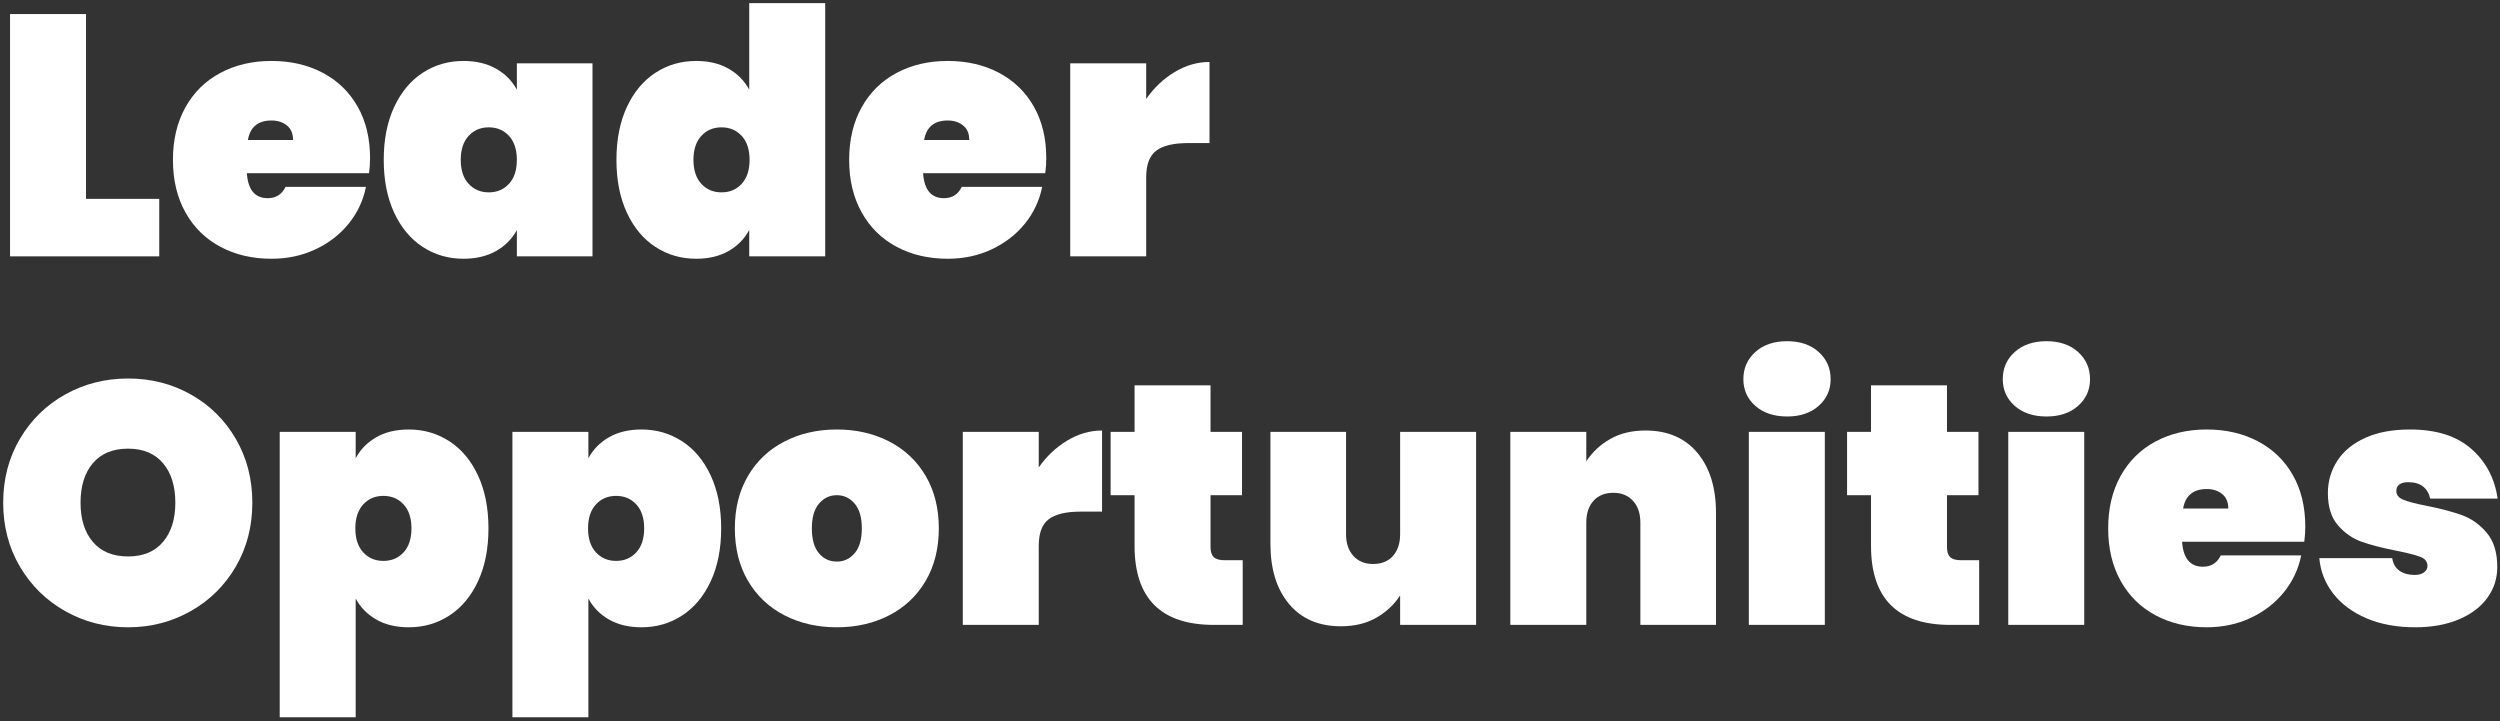
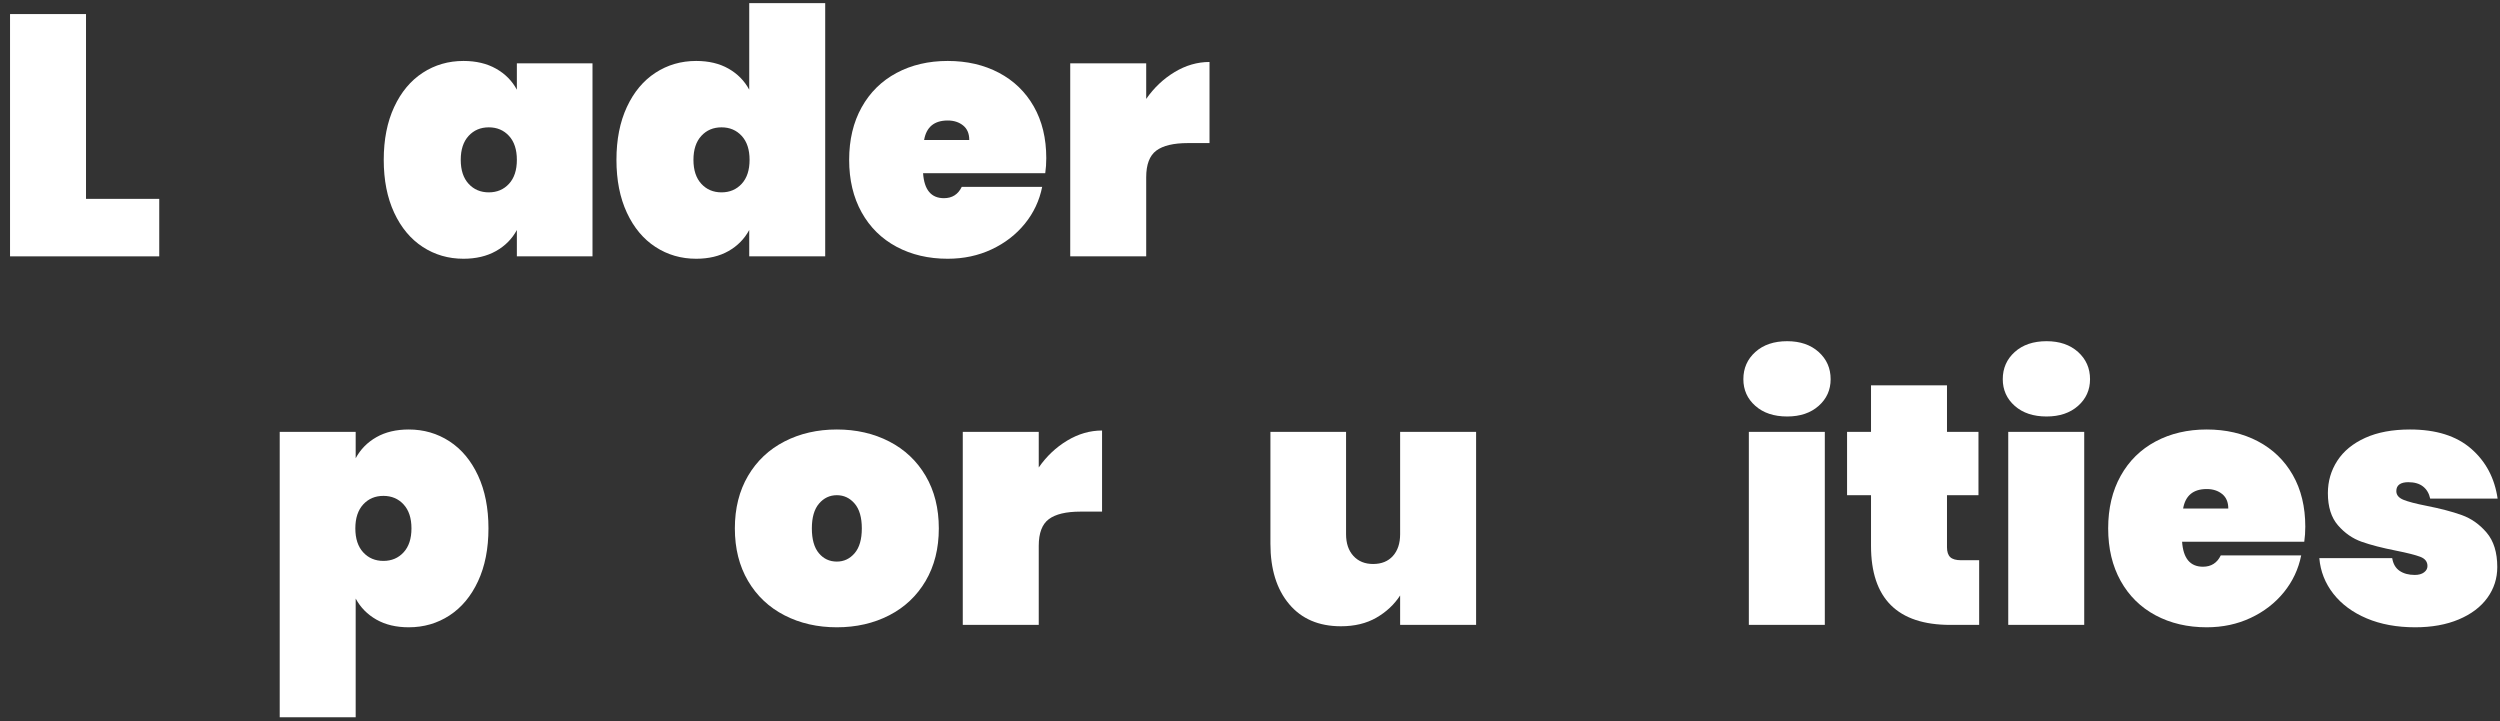
<svg xmlns="http://www.w3.org/2000/svg" width="610px" height="176px" viewBox="0 0 610 176" version="1.1">
  <rect x="0" y="0" width="610" height="176" fill="#333333" stroke="none" />
  <title>Leader Opportunities</title>
  <g id="Page-1" stroke="none" stroke-width="1" fill="none" fill-rule="evenodd">
    <g id="Leader-Opportunities" transform="translate(0.78, 0.76)" fill="#FFFFFF" fill-rule="nonzero">
      <polygon id="Path" points="20.207 47.763 38.076 47.763 38.076 61.791 1.67 61.791 1.67 2.672 20.207 2.672" />
-       <path d="M89.513,37.826 C89.513,39.106 89.429,40.331 89.262,41.5 L59.453,41.5 C59.731,45.564 61.429,47.596 64.546,47.596 C66.55,47.596 67.998,46.677 68.888,44.84 L88.511,44.84 C87.843,48.18 86.437,51.172 84.294,53.816 C82.151,56.461 79.451,58.548 76.195,60.079 C72.938,61.61 69.361,62.375 65.465,62.375 C60.789,62.375 56.628,61.401 52.981,59.453 C49.335,57.504 46.496,54.707 44.464,51.061 C42.432,47.415 41.416,43.142 41.416,38.243 C41.416,33.345 42.432,29.072 44.464,25.426 C46.496,21.78 49.335,18.983 52.981,17.034 C56.628,15.086 60.789,14.112 65.465,14.112 C70.141,14.112 74.302,15.072 77.948,16.992 C81.594,18.913 84.433,21.655 86.465,25.217 C88.497,28.78 89.513,32.983 89.513,37.826 Z M70.725,33.4 C70.725,31.842 70.224,30.659 69.222,29.852 C68.22,29.044 66.968,28.641 65.465,28.641 C62.18,28.641 60.26,30.227 59.703,33.4 L70.725,33.4 Z" id="Shape" />
      <path d="M92.853,38.243 C92.853,33.289 93.702,28.989 95.4,25.343 C97.098,21.696 99.422,18.913 102.372,16.992 C105.322,15.072 108.635,14.112 112.309,14.112 C115.37,14.112 118.015,14.738 120.241,15.99 C122.468,17.243 124.166,18.955 125.335,21.126 L125.335,14.696 L143.789,14.696 L143.789,61.791 L125.335,61.791 L125.335,55.361 C124.166,57.532 122.468,59.244 120.241,60.496 C118.015,61.749 115.37,62.375 112.309,62.375 C108.635,62.375 105.322,61.415 102.372,59.494 C99.422,57.574 97.098,54.791 95.4,51.144 C93.702,47.498 92.853,43.198 92.853,38.243 Z M125.335,38.243 C125.335,35.738 124.695,33.79 123.414,32.398 C122.134,31.007 120.492,30.311 118.488,30.311 C116.484,30.311 114.842,31.007 113.561,32.398 C112.281,33.79 111.641,35.738 111.641,38.243 C111.641,40.748 112.281,42.697 113.561,44.088 C114.842,45.48 116.484,46.176 118.488,46.176 C120.492,46.176 122.134,45.48 123.414,44.088 C124.695,42.697 125.335,40.748 125.335,38.243 Z" id="Shape" />
      <path d="M149.634,38.243 C149.634,33.289 150.483,28.989 152.18,25.343 C153.878,21.696 156.202,18.913 159.153,16.992 C162.103,15.072 165.415,14.112 169.089,14.112 C172.151,14.112 174.781,14.738 176.98,15.99 C179.179,17.243 180.863,18.955 182.032,21.126 L182.032,7.30227362e-13 L200.569,7.30227362e-13 L200.569,61.791 L182.032,61.791 L182.032,55.361 C180.863,57.532 179.179,59.244 176.98,60.496 C174.781,61.749 172.151,62.375 169.089,62.375 C165.415,62.375 162.103,61.415 159.153,59.494 C156.202,57.574 153.878,54.791 152.18,51.144 C150.483,47.498 149.634,43.198 149.634,38.243 Z M182.116,38.243 C182.116,35.738 181.475,33.79 180.195,32.398 C178.915,31.007 177.272,30.311 175.268,30.311 C173.264,30.311 171.622,31.007 170.342,32.398 C169.062,33.79 168.421,35.738 168.421,38.243 C168.421,40.748 169.062,42.697 170.342,44.088 C171.622,45.48 173.264,46.176 175.268,46.176 C177.272,46.176 178.915,45.48 180.195,44.088 C181.475,42.697 182.116,40.748 182.116,38.243 Z" id="Shape" />
      <path d="M254.511,37.826 C254.511,39.106 254.427,40.331 254.26,41.5 L224.45,41.5 C224.729,45.564 226.427,47.596 229.544,47.596 C231.548,47.596 232.995,46.677 233.886,44.84 L253.509,44.84 C252.841,48.18 251.435,51.172 249.292,53.816 C247.149,56.461 244.449,58.548 241.192,60.079 C237.936,61.61 234.359,62.375 230.463,62.375 C225.786,62.375 221.625,61.401 217.979,59.453 C214.333,57.504 211.494,54.707 209.462,51.061 C207.43,47.415 206.414,43.142 206.414,38.243 C206.414,33.345 207.43,29.072 209.462,25.426 C211.494,21.78 214.333,18.983 217.979,17.034 C221.625,15.086 225.786,14.112 230.463,14.112 C235.139,14.112 239.3,15.072 242.946,16.992 C246.592,18.913 249.431,21.655 251.463,25.217 C253.495,28.78 254.511,32.983 254.511,37.826 Z M235.723,33.4 C235.723,31.842 235.222,30.659 234.22,29.852 C233.218,29.044 231.966,28.641 230.463,28.641 C227.178,28.641 225.258,30.227 224.701,33.4 L235.723,33.4 Z" id="Shape" />
      <path d="M278.893,23.38 C280.786,20.653 283.096,18.468 285.824,16.825 C288.551,15.183 291.39,14.362 294.341,14.362 L294.341,34.152 L289.08,34.152 C285.573,34.152 282.999,34.764 281.356,35.989 C279.714,37.214 278.893,39.385 278.893,42.502 L278.893,61.791 L260.356,61.791 L260.356,14.696 L278.893,14.696 L278.893,23.38 Z" id="Path" />
-       <path d="M30.478,152.299 C24.911,152.299 19.804,150.991 15.155,148.375 C10.507,145.758 6.819,142.14 4.092,137.52 C1.364,132.899 0,127.694 0,121.905 C0,116.116 1.364,110.911 4.092,106.29 C6.819,101.67 10.507,98.065 15.155,95.477 C19.804,92.888 24.911,91.594 30.478,91.594 C36.045,91.594 41.138,92.888 45.759,95.477 C50.379,98.065 54.039,101.67 56.739,106.29 C59.439,110.911 60.789,116.116 60.789,121.905 C60.789,127.694 59.439,132.899 56.739,137.52 C54.039,142.14 50.365,145.758 45.717,148.375 C41.069,150.991 35.989,152.299 30.478,152.299 Z M30.478,135.015 C34.152,135.015 36.991,133.832 38.995,131.466 C40.999,129.1 42.001,125.913 42.001,121.905 C42.001,117.841 40.999,114.626 38.995,112.261 C36.991,109.895 34.152,108.712 30.478,108.712 C26.748,108.712 23.881,109.895 21.877,112.261 C19.873,114.626 18.871,117.841 18.871,121.905 C18.871,125.913 19.873,129.1 21.877,131.466 C23.881,133.832 26.748,135.015 30.478,135.015 Z" id="Shape" />
      <path d="M86.006,111.05 C87.175,108.879 88.859,107.167 91.058,105.914 C93.257,104.662 95.887,104.036 98.949,104.036 C102.623,104.036 105.935,104.996 108.885,106.917 C111.836,108.837 114.16,111.62 115.858,115.267 C117.555,118.913 118.404,123.213 118.404,128.167 C118.404,133.122 117.555,137.422 115.858,141.068 C114.16,144.715 111.836,147.498 108.885,149.418 C105.935,151.339 102.623,152.299 98.949,152.299 C95.887,152.299 93.257,151.673 91.058,150.42 C88.859,149.168 87.175,147.456 86.006,145.285 L86.006,174.26 L67.469,174.26 L67.469,104.62 L86.006,104.62 L86.006,111.05 Z M99.617,128.167 C99.617,125.662 98.976,123.714 97.696,122.322 C96.416,120.931 94.774,120.235 92.77,120.235 C90.766,120.235 89.123,120.931 87.843,122.322 C86.563,123.714 85.922,125.662 85.922,128.167 C85.922,130.673 86.563,132.621 87.843,134.013 C89.123,135.404 90.766,136.1 92.77,136.1 C94.774,136.1 96.416,135.404 97.696,134.013 C98.976,132.621 99.617,130.673 99.617,128.167 Z" id="Shape" />
-       <path d="M142.787,111.05 C143.956,108.879 145.64,107.167 147.838,105.914 C150.037,104.662 152.668,104.036 155.729,104.036 C159.403,104.036 162.715,104.996 165.666,106.917 C168.616,108.837 170.94,111.62 172.638,115.267 C174.336,118.913 175.185,123.213 175.185,128.167 C175.185,133.122 174.336,137.422 172.638,141.068 C170.94,144.715 168.616,147.498 165.666,149.418 C162.715,151.339 159.403,152.299 155.729,152.299 C152.668,152.299 150.037,151.673 147.838,150.42 C145.64,149.168 143.956,147.456 142.787,145.285 L142.787,174.26 L124.249,174.26 L124.249,104.62 L142.787,104.62 L142.787,111.05 Z M156.397,128.167 C156.397,125.662 155.757,123.714 154.477,122.322 C153.196,120.931 151.554,120.235 149.55,120.235 C147.546,120.235 145.904,120.931 144.624,122.322 C143.343,123.714 142.703,125.662 142.703,128.167 C142.703,130.673 143.343,132.621 144.624,134.013 C145.904,135.404 147.546,136.1 149.55,136.1 C151.554,136.1 153.196,135.404 154.477,134.013 C155.757,132.621 156.397,130.673 156.397,128.167 Z" id="Shape" />
      <path d="M203.408,152.299 C198.677,152.299 194.418,151.325 190.633,149.377 C186.847,147.428 183.883,144.631 181.74,140.985 C179.597,137.339 178.525,133.066 178.525,128.167 C178.525,123.269 179.597,118.996 181.74,115.35 C183.883,111.704 186.847,108.907 190.633,106.958 C194.418,105.01 198.677,104.036 203.408,104.036 C208.14,104.036 212.399,105.01 216.184,106.958 C219.969,108.907 222.934,111.704 225.077,115.35 C227.22,118.996 228.292,123.269 228.292,128.167 C228.292,133.066 227.22,137.339 225.077,140.985 C222.934,144.631 219.969,147.428 216.184,149.377 C212.399,151.325 208.14,152.299 203.408,152.299 Z M203.408,136.267 C205.134,136.267 206.581,135.585 207.75,134.221 C208.919,132.857 209.504,130.84 209.504,128.167 C209.504,125.495 208.919,123.478 207.75,122.114 C206.581,120.75 205.134,120.068 203.408,120.068 C201.683,120.068 200.235,120.75 199.066,122.114 C197.897,123.478 197.313,125.495 197.313,128.167 C197.313,130.84 197.883,132.857 199.024,134.221 C200.166,135.585 201.627,136.267 203.408,136.267 Z" id="Shape" />
      <path d="M252.674,113.304 C254.566,110.577 256.877,108.392 259.604,106.75 C262.332,105.107 265.171,104.286 268.121,104.286 L268.121,124.076 L262.861,124.076 C259.354,124.076 256.779,124.688 255.137,125.913 C253.495,127.138 252.674,129.309 252.674,132.426 L252.674,151.715 L234.137,151.715 L234.137,104.62 L252.674,104.62 L252.674,113.304 Z" id="Path" />
-       <path d="M302.44,135.933 L302.44,151.715 L295.426,151.715 C282.511,151.715 276.054,145.285 276.054,132.426 L276.054,120.068 L270.209,120.068 L270.209,104.62 L276.054,104.62 L276.054,93.264 L294.591,93.264 L294.591,104.62 L302.273,104.62 L302.273,120.068 L294.591,120.068 L294.591,132.76 C294.591,133.873 294.856,134.681 295.385,135.182 C295.913,135.683 296.79,135.933 298.015,135.933 L302.44,135.933 Z" id="Path" />
      <path d="M359.388,104.62 L359.388,151.715 L340.851,151.715 L340.851,144.534 C339.403,146.76 337.469,148.57 335.047,149.961 C332.626,151.353 329.745,152.049 326.405,152.049 C321.005,152.049 316.789,150.24 313.755,146.621 C310.721,143.003 309.204,138.104 309.204,131.925 L309.204,104.62 L327.658,104.62 L327.658,129.587 C327.658,131.814 328.256,133.581 329.453,134.889 C330.65,136.197 332.25,136.852 334.254,136.852 C336.314,136.852 337.928,136.197 339.097,134.889 C340.266,133.581 340.851,131.814 340.851,129.587 L340.851,104.62 L359.388,104.62 Z" id="Path" />
-       <path d="M400.721,104.286 C406.121,104.286 410.337,106.095 413.371,109.714 C416.405,113.332 417.922,118.231 417.922,124.41 L417.922,151.715 L399.468,151.715 L399.468,126.748 C399.468,124.521 398.87,122.754 397.673,121.446 C396.476,120.137 394.876,119.483 392.872,119.483 C390.812,119.483 389.198,120.137 388.029,121.446 C386.86,122.754 386.275,124.521 386.275,126.748 L386.275,151.715 L367.738,151.715 L367.738,104.62 L386.275,104.62 L386.275,111.801 C387.723,109.575 389.657,107.765 392.079,106.374 C394.5,104.982 397.381,104.286 400.721,104.286 Z" id="Path" />
      <path d="M435.29,100.863 C432.062,100.863 429.473,100 427.525,98.274 C425.576,96.548 424.602,94.377 424.602,91.761 C424.602,89.089 425.576,86.876 427.525,85.123 C429.473,83.369 432.062,82.492 435.29,82.492 C438.463,82.492 441.024,83.369 442.972,85.123 C444.921,86.876 445.895,89.089 445.895,91.761 C445.895,94.377 444.921,96.548 442.972,98.274 C441.024,100 438.463,100.863 435.29,100.863 Z M444.475,104.62 L444.475,151.715 L425.938,151.715 L425.938,104.62 L444.475,104.62 Z" id="Shape" />
      <path d="M482.134,135.933 L482.134,151.715 L475.12,151.715 C462.205,151.715 455.748,145.285 455.748,132.426 L455.748,120.068 L449.903,120.068 L449.903,104.62 L455.748,104.62 L455.748,93.264 L474.285,93.264 L474.285,104.62 L481.967,104.62 L481.967,120.068 L474.285,120.068 L474.285,132.76 C474.285,133.873 474.55,134.681 475.078,135.182 C475.607,135.683 476.484,135.933 477.709,135.933 L482.134,135.933 Z" id="Path" />
      <path d="M498.584,100.863 C495.355,100.863 492.767,100 490.818,98.274 C488.87,96.548 487.896,94.377 487.896,91.761 C487.896,89.089 488.87,86.876 490.818,85.123 C492.767,83.369 495.355,82.492 498.584,82.492 C501.757,82.492 504.318,83.369 506.266,85.123 C508.214,86.876 509.189,89.089 509.189,91.761 C509.189,94.377 508.214,96.548 506.266,98.274 C504.318,100 501.757,100.863 498.584,100.863 Z M507.769,104.62 L507.769,151.715 L489.232,151.715 L489.232,104.62 L507.769,104.62 Z" id="Shape" />
      <path d="M561.711,127.75 C561.711,129.03 561.627,130.255 561.46,131.424 L531.65,131.424 C531.929,135.488 533.627,137.52 536.744,137.52 C538.748,137.52 540.195,136.601 541.086,134.764 L560.709,134.764 C560.041,138.104 558.635,141.096 556.492,143.74 C554.349,146.385 551.649,148.472 548.392,150.003 C545.136,151.534 541.559,152.299 537.662,152.299 C532.986,152.299 528.825,151.325 525.179,149.377 C521.533,147.428 518.694,144.631 516.662,140.985 C514.63,137.339 513.614,133.066 513.614,128.167 C513.614,123.269 514.63,118.996 516.662,115.35 C518.694,111.704 521.533,108.907 525.179,106.958 C528.825,105.01 532.986,104.036 537.662,104.036 C542.338,104.036 546.5,104.996 550.146,106.917 C553.792,108.837 556.631,111.579 558.663,115.141 C560.695,118.704 561.711,122.907 561.711,127.75 Z M542.923,123.324 C542.923,121.766 542.422,120.583 541.42,119.776 C540.418,118.968 539.165,118.565 537.662,118.565 C534.378,118.565 532.458,120.151 531.901,123.324 L542.923,123.324 Z" id="Shape" />
      <path d="M588.514,152.299 C584.061,152.299 580.123,151.576 576.699,150.128 C573.276,148.681 570.562,146.677 568.558,144.116 C566.554,141.555 565.413,138.661 565.134,135.432 L582.92,135.432 C583.143,136.824 583.741,137.854 584.715,138.522 C585.689,139.19 586.928,139.524 588.431,139.524 C589.377,139.524 590.129,139.315 590.686,138.897 C591.242,138.48 591.521,137.965 591.521,137.353 C591.521,136.295 590.936,135.543 589.767,135.098 C588.598,134.653 586.622,134.152 583.838,133.595 C580.443,132.927 577.645,132.203 575.447,131.424 C573.248,130.645 571.327,129.309 569.685,127.416 C568.043,125.523 567.222,122.907 567.222,119.567 C567.222,116.672 567.987,114.042 569.518,111.676 C571.049,109.31 573.317,107.445 576.323,106.081 C579.329,104.718 582.976,104.036 587.262,104.036 C593.608,104.036 598.576,105.594 602.167,108.712 C605.757,111.829 607.915,115.893 608.638,120.903 L592.189,120.903 C591.91,119.623 591.326,118.634 590.435,117.939 C589.544,117.243 588.347,116.895 586.844,116.895 C585.898,116.895 585.174,117.076 584.673,117.438 C584.172,117.799 583.922,118.342 583.922,119.066 C583.922,120.012 584.506,120.722 585.675,121.195 C586.844,121.668 588.709,122.155 591.27,122.656 C594.666,123.324 597.533,124.076 599.871,124.911 C602.209,125.746 604.241,127.179 605.966,129.211 C607.692,131.243 608.555,134.04 608.555,137.603 C608.555,140.386 607.748,142.891 606.133,145.118 C604.519,147.345 602.195,149.098 599.161,150.379 C596.127,151.659 592.578,152.299 588.514,152.299 Z" id="Path" />
    </g>
  </g>
</svg>